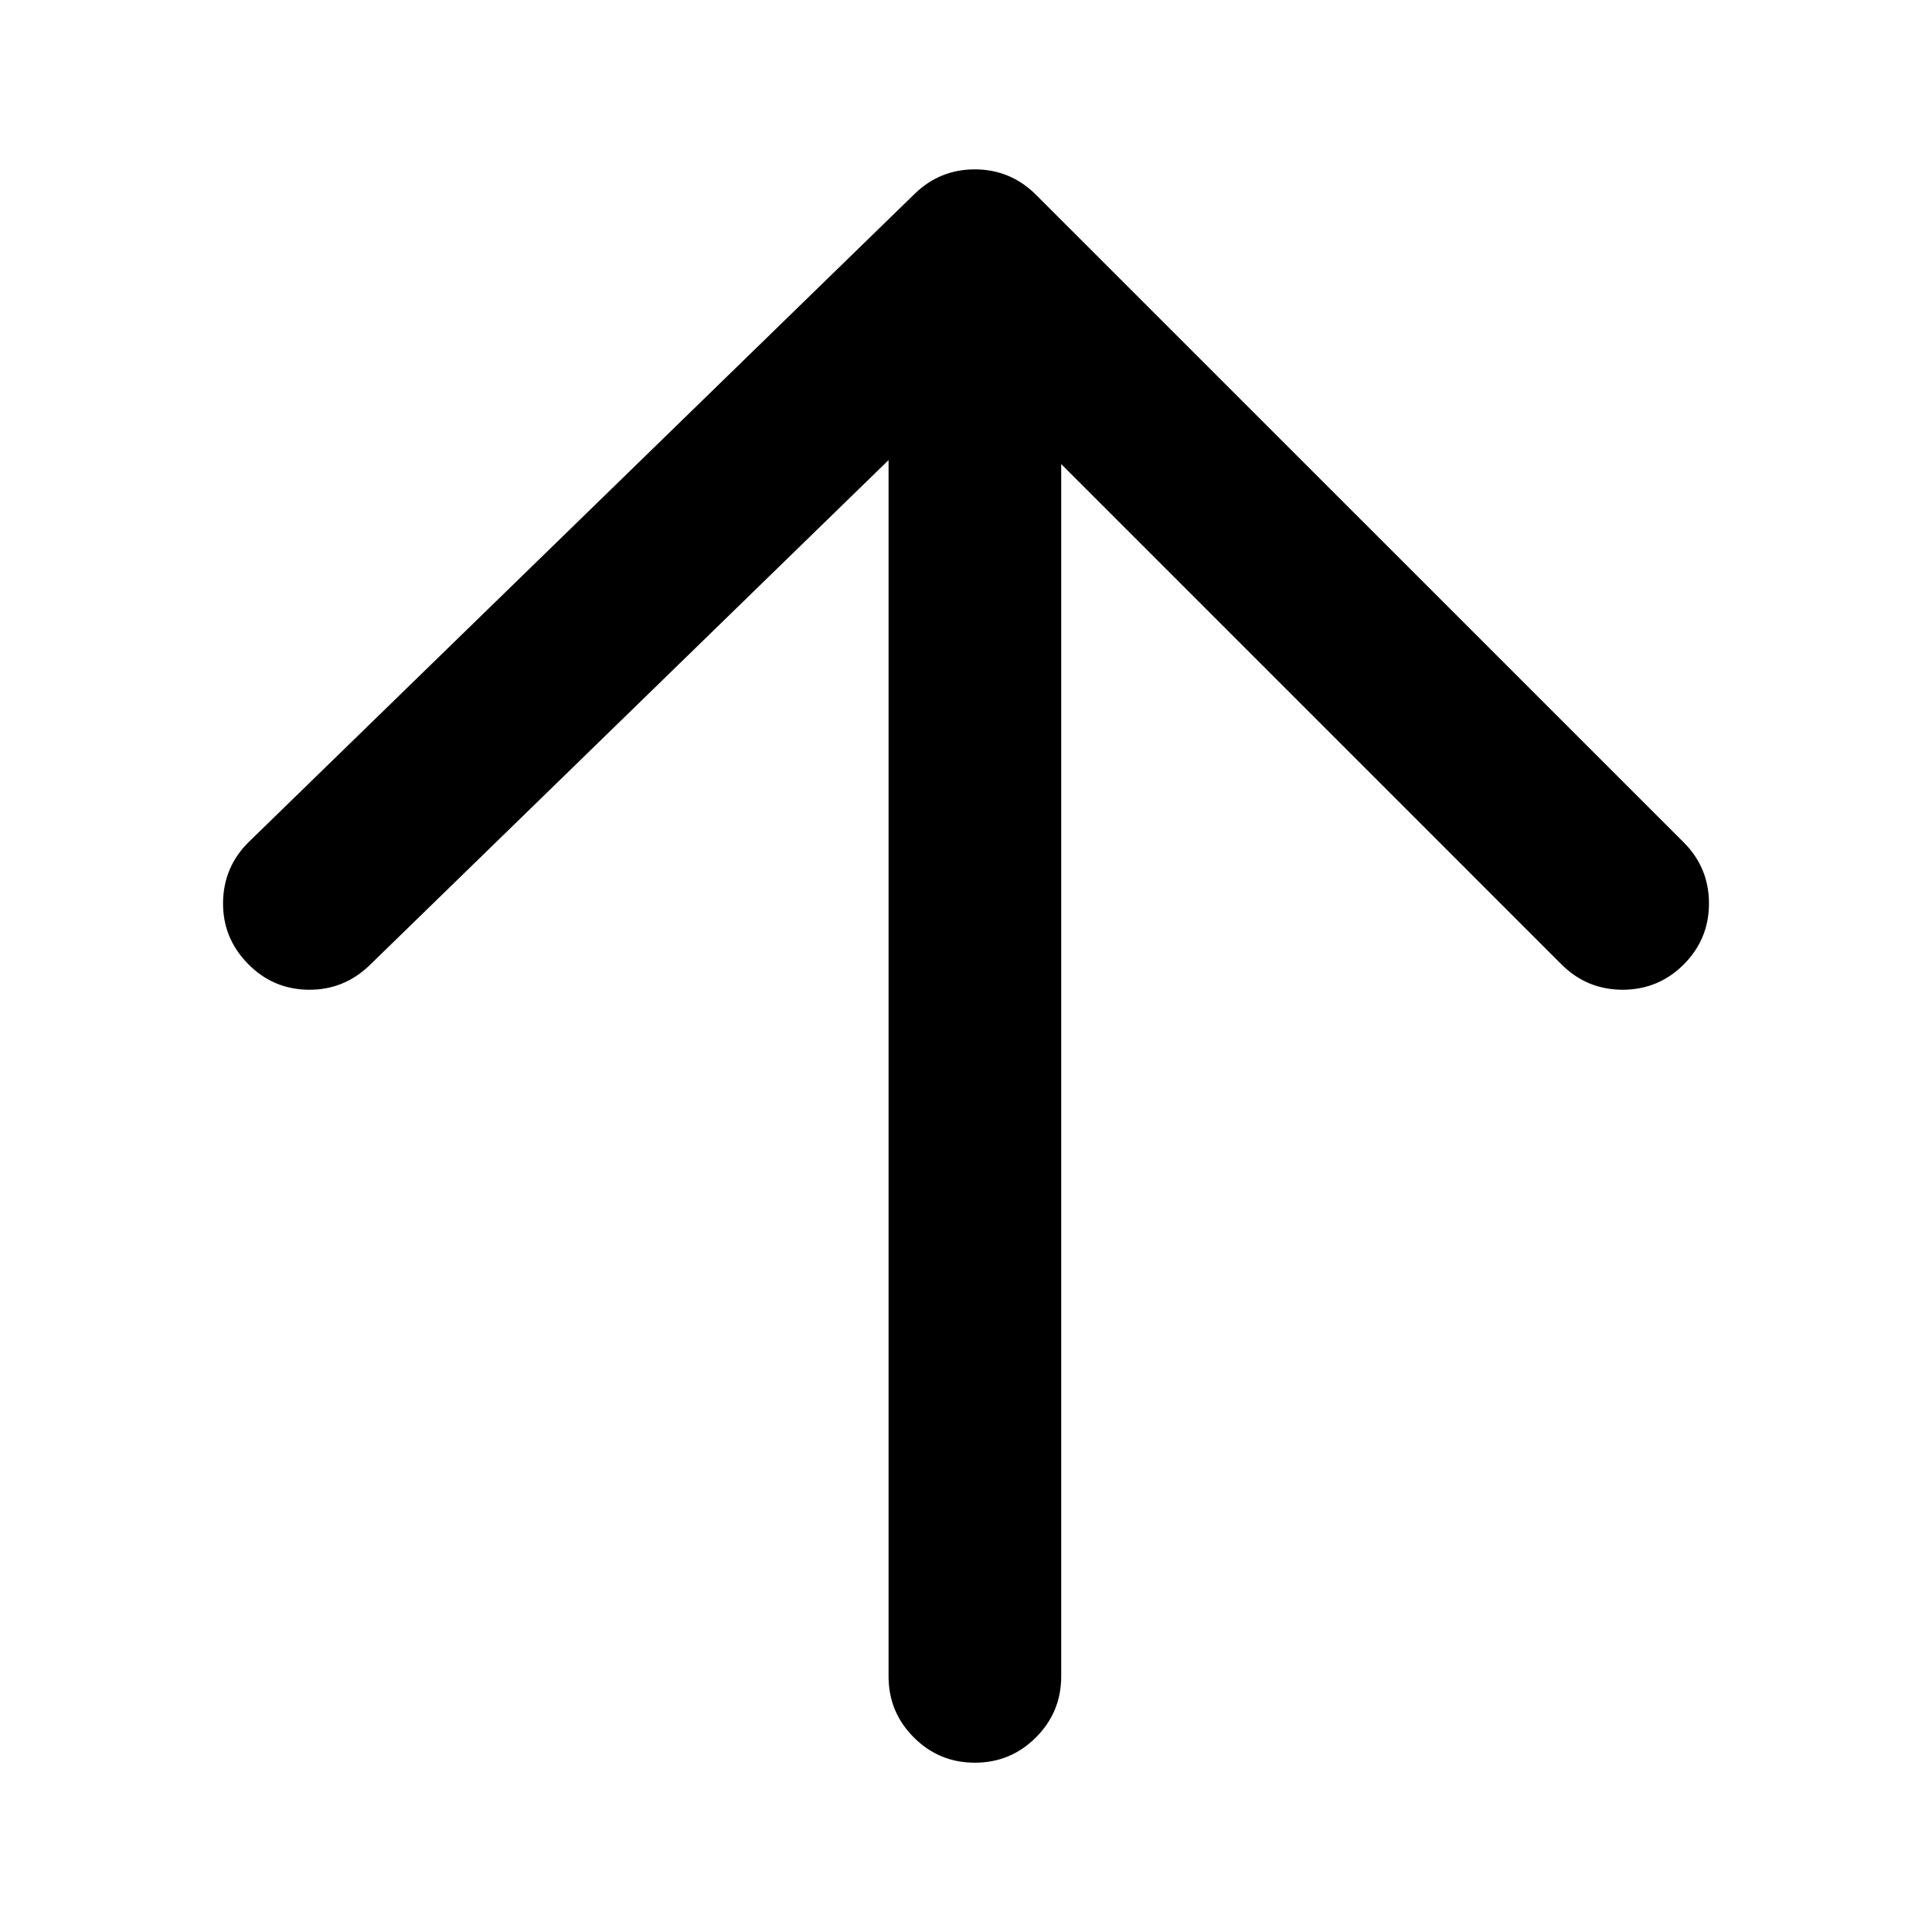
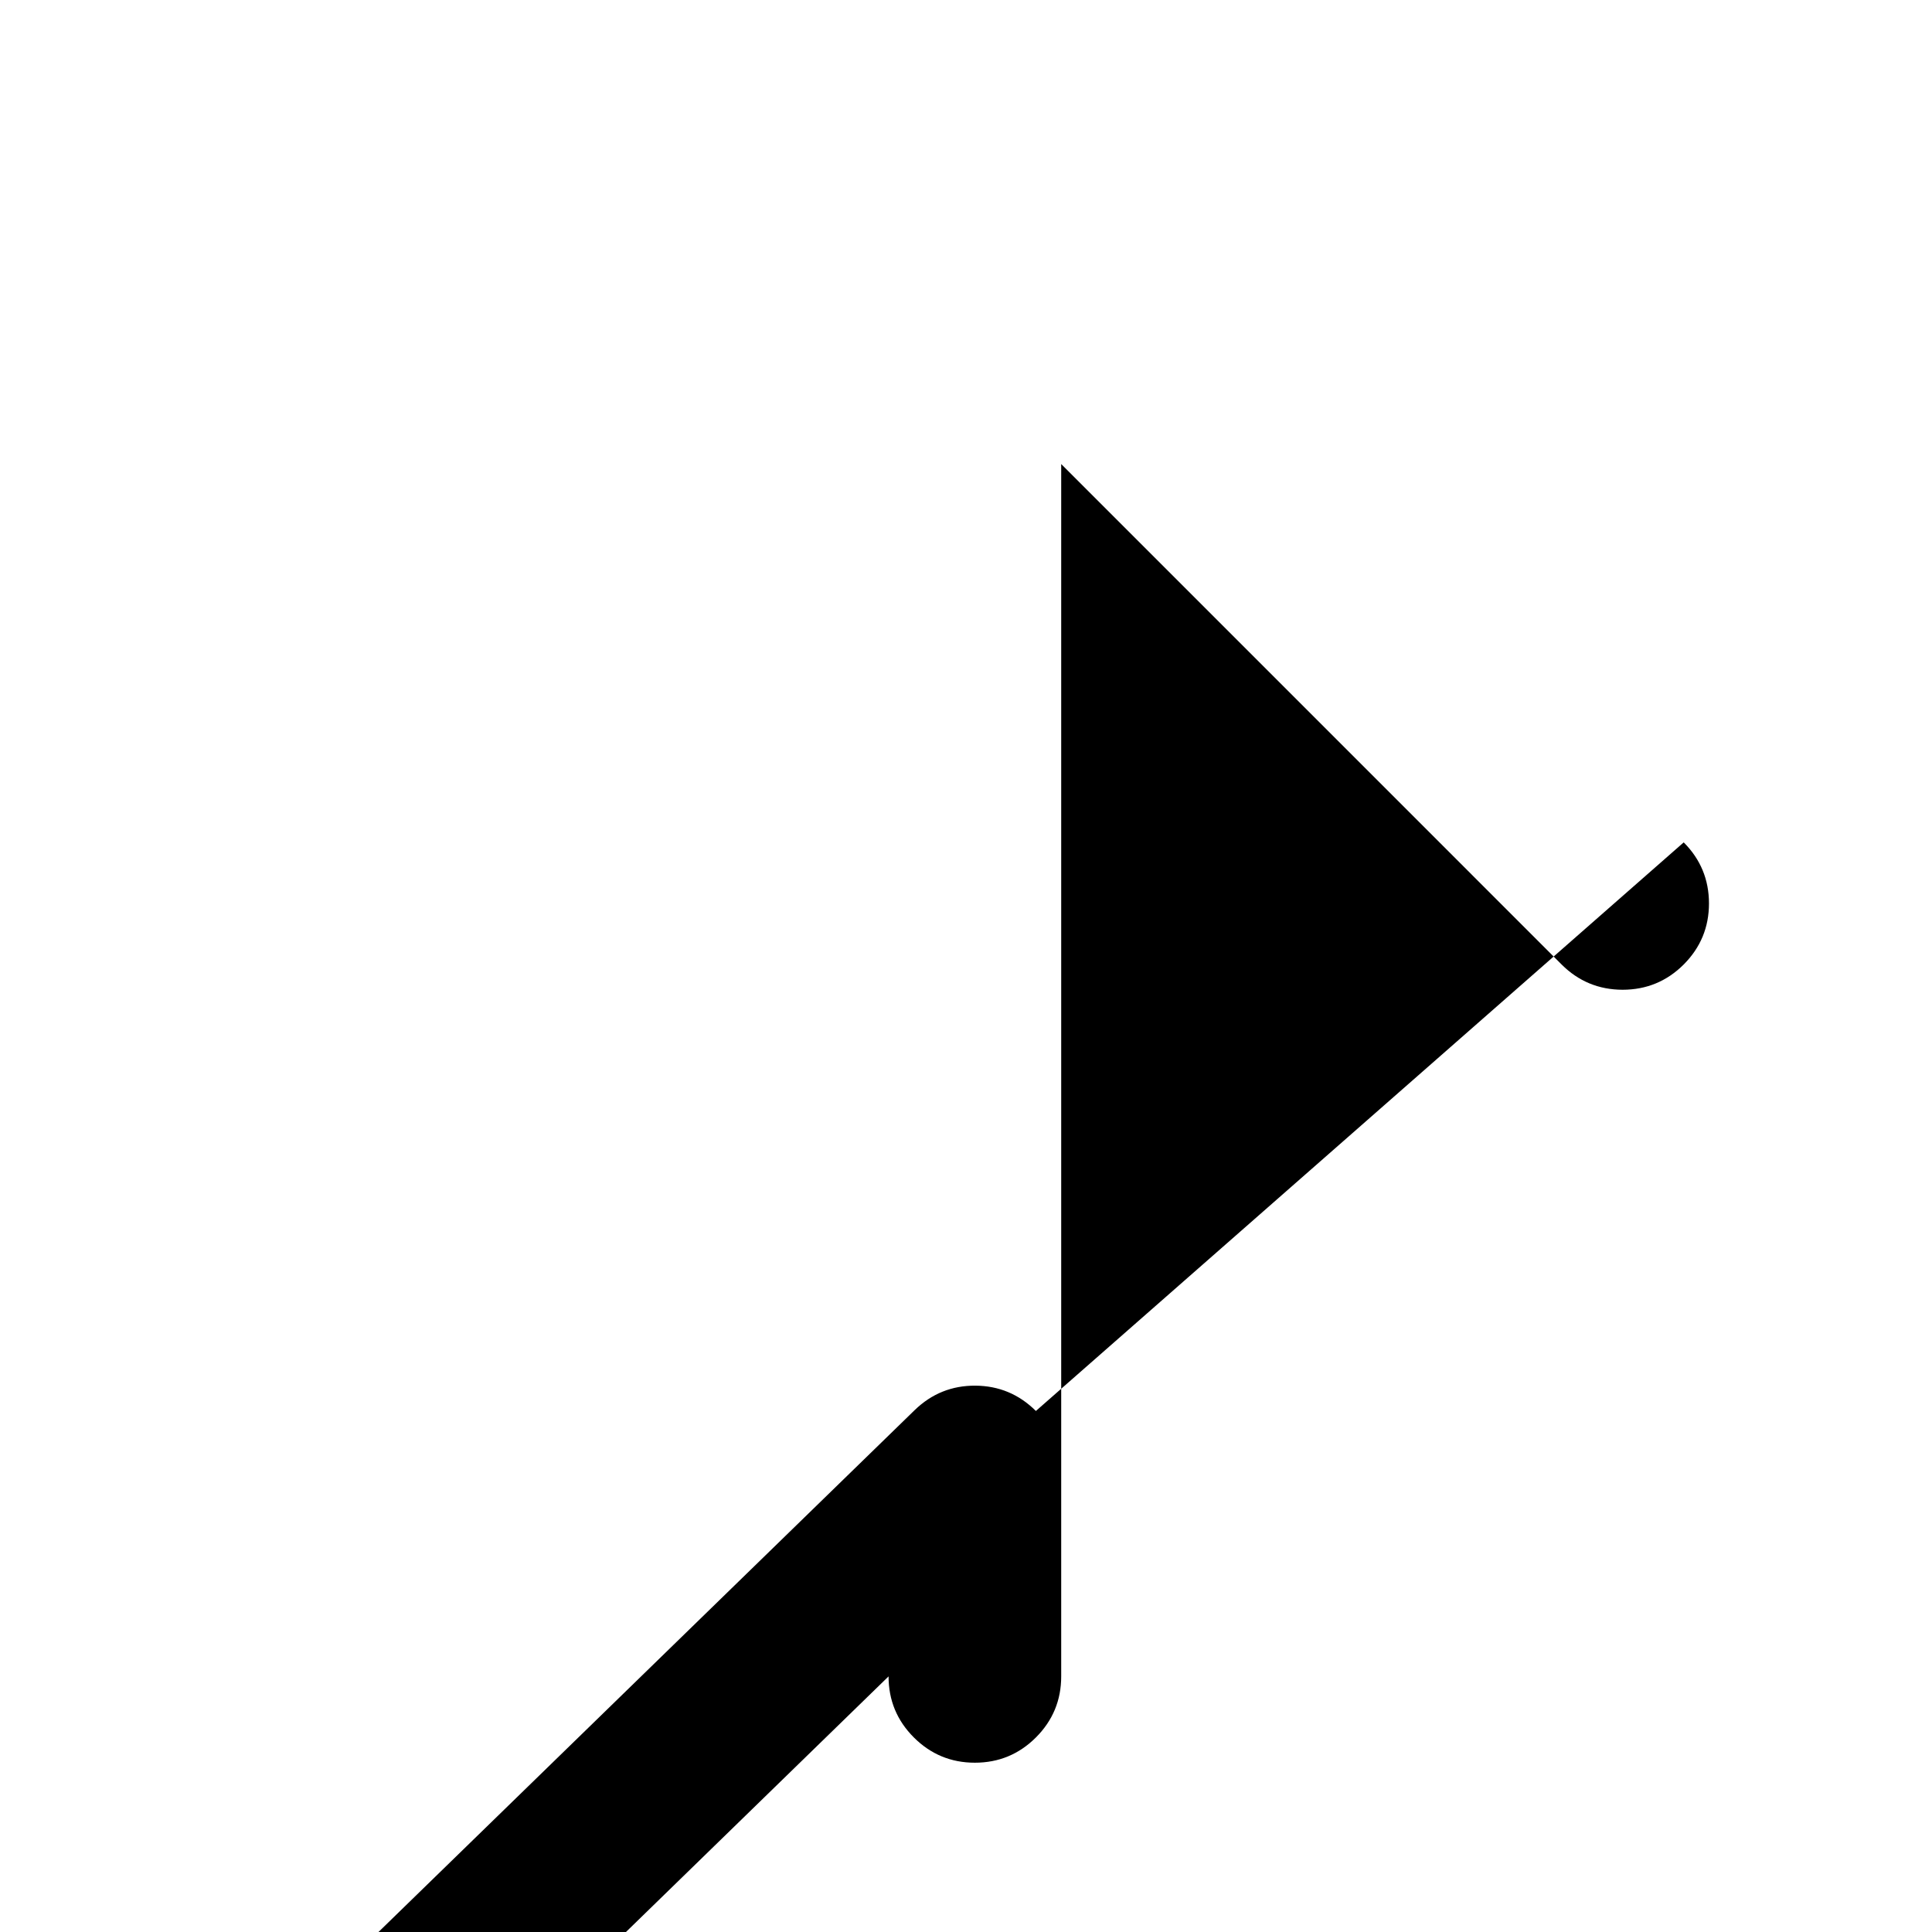
<svg xmlns="http://www.w3.org/2000/svg" fill="#000000" width="800px" height="800px" version="1.1" viewBox="144 144 512 512">
-   <path d="m590.2 367.24c4.461 4.469 6.695 9.863 6.695 16.18 0 6.32-2.234 11.699-6.695 16.18-4.473 4.461-9.863 6.684-16.18 6.695-6.312-0.012-11.707-2.234-16.18-6.695l-132.61-132.62v321.28c0 6.32-2.234 11.707-6.699 16.18-4.469 4.461-9.863 6.695-16.18 6.695-6.312 0-11.707-2.234-16.172-6.695-4.473-4.473-6.699-9.859-6.699-16.18v-322.33l-137.53 133.87c-4.574 4.418-10.016 6.578-16.312 6.492-6.285-0.105-11.633-2.426-16.027-6.977-4.418-4.539-6.582-9.949-6.5-16.238 0.102-6.285 2.402-11.637 6.906-16.031l176.37-171.67c4.508-4.371 9.875-6.531 16.105-6.492 6.227 0.043 11.57 2.273 16.031 6.707z" fill-rule="evenodd" />
+   <path d="m590.2 367.24c4.461 4.469 6.695 9.863 6.695 16.18 0 6.32-2.234 11.699-6.695 16.18-4.473 4.461-9.863 6.684-16.18 6.695-6.312-0.012-11.707-2.234-16.18-6.695l-132.61-132.62v321.28c0 6.32-2.234 11.707-6.699 16.18-4.469 4.461-9.863 6.695-16.18 6.695-6.312 0-11.707-2.234-16.172-6.695-4.473-4.473-6.699-9.859-6.699-16.18l-137.53 133.87c-4.574 4.418-10.016 6.578-16.312 6.492-6.285-0.105-11.633-2.426-16.027-6.977-4.418-4.539-6.582-9.949-6.5-16.238 0.102-6.285 2.402-11.637 6.906-16.031l176.37-171.67c4.508-4.371 9.875-6.531 16.105-6.492 6.227 0.043 11.57 2.273 16.031 6.707z" fill-rule="evenodd" />
</svg>